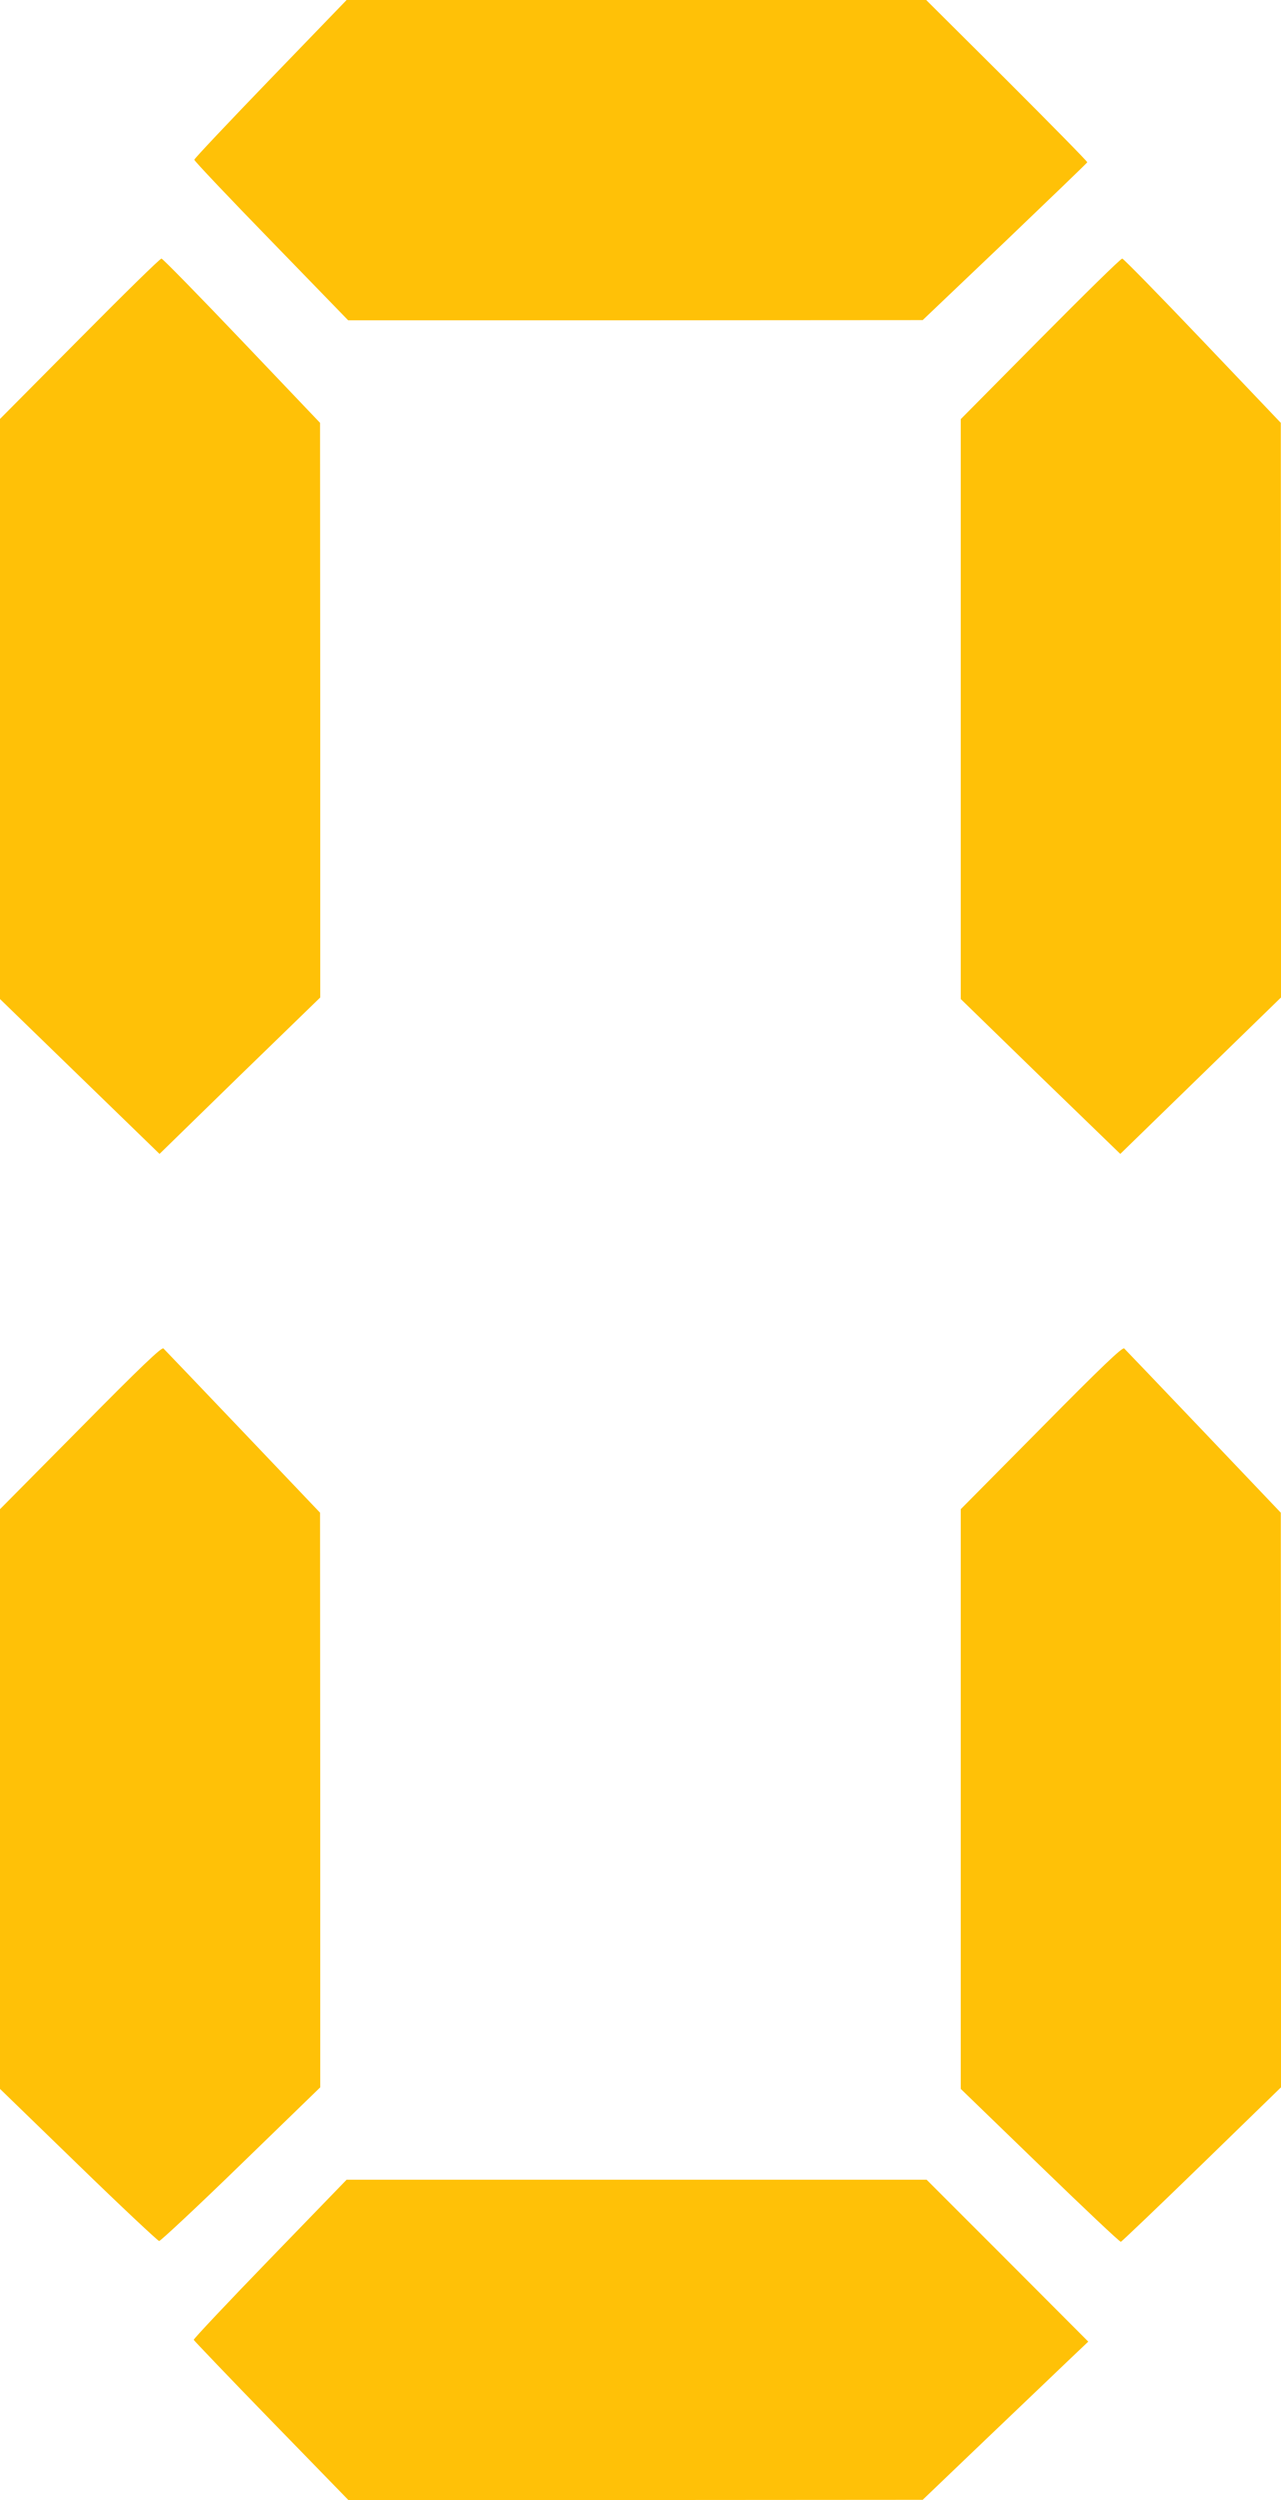
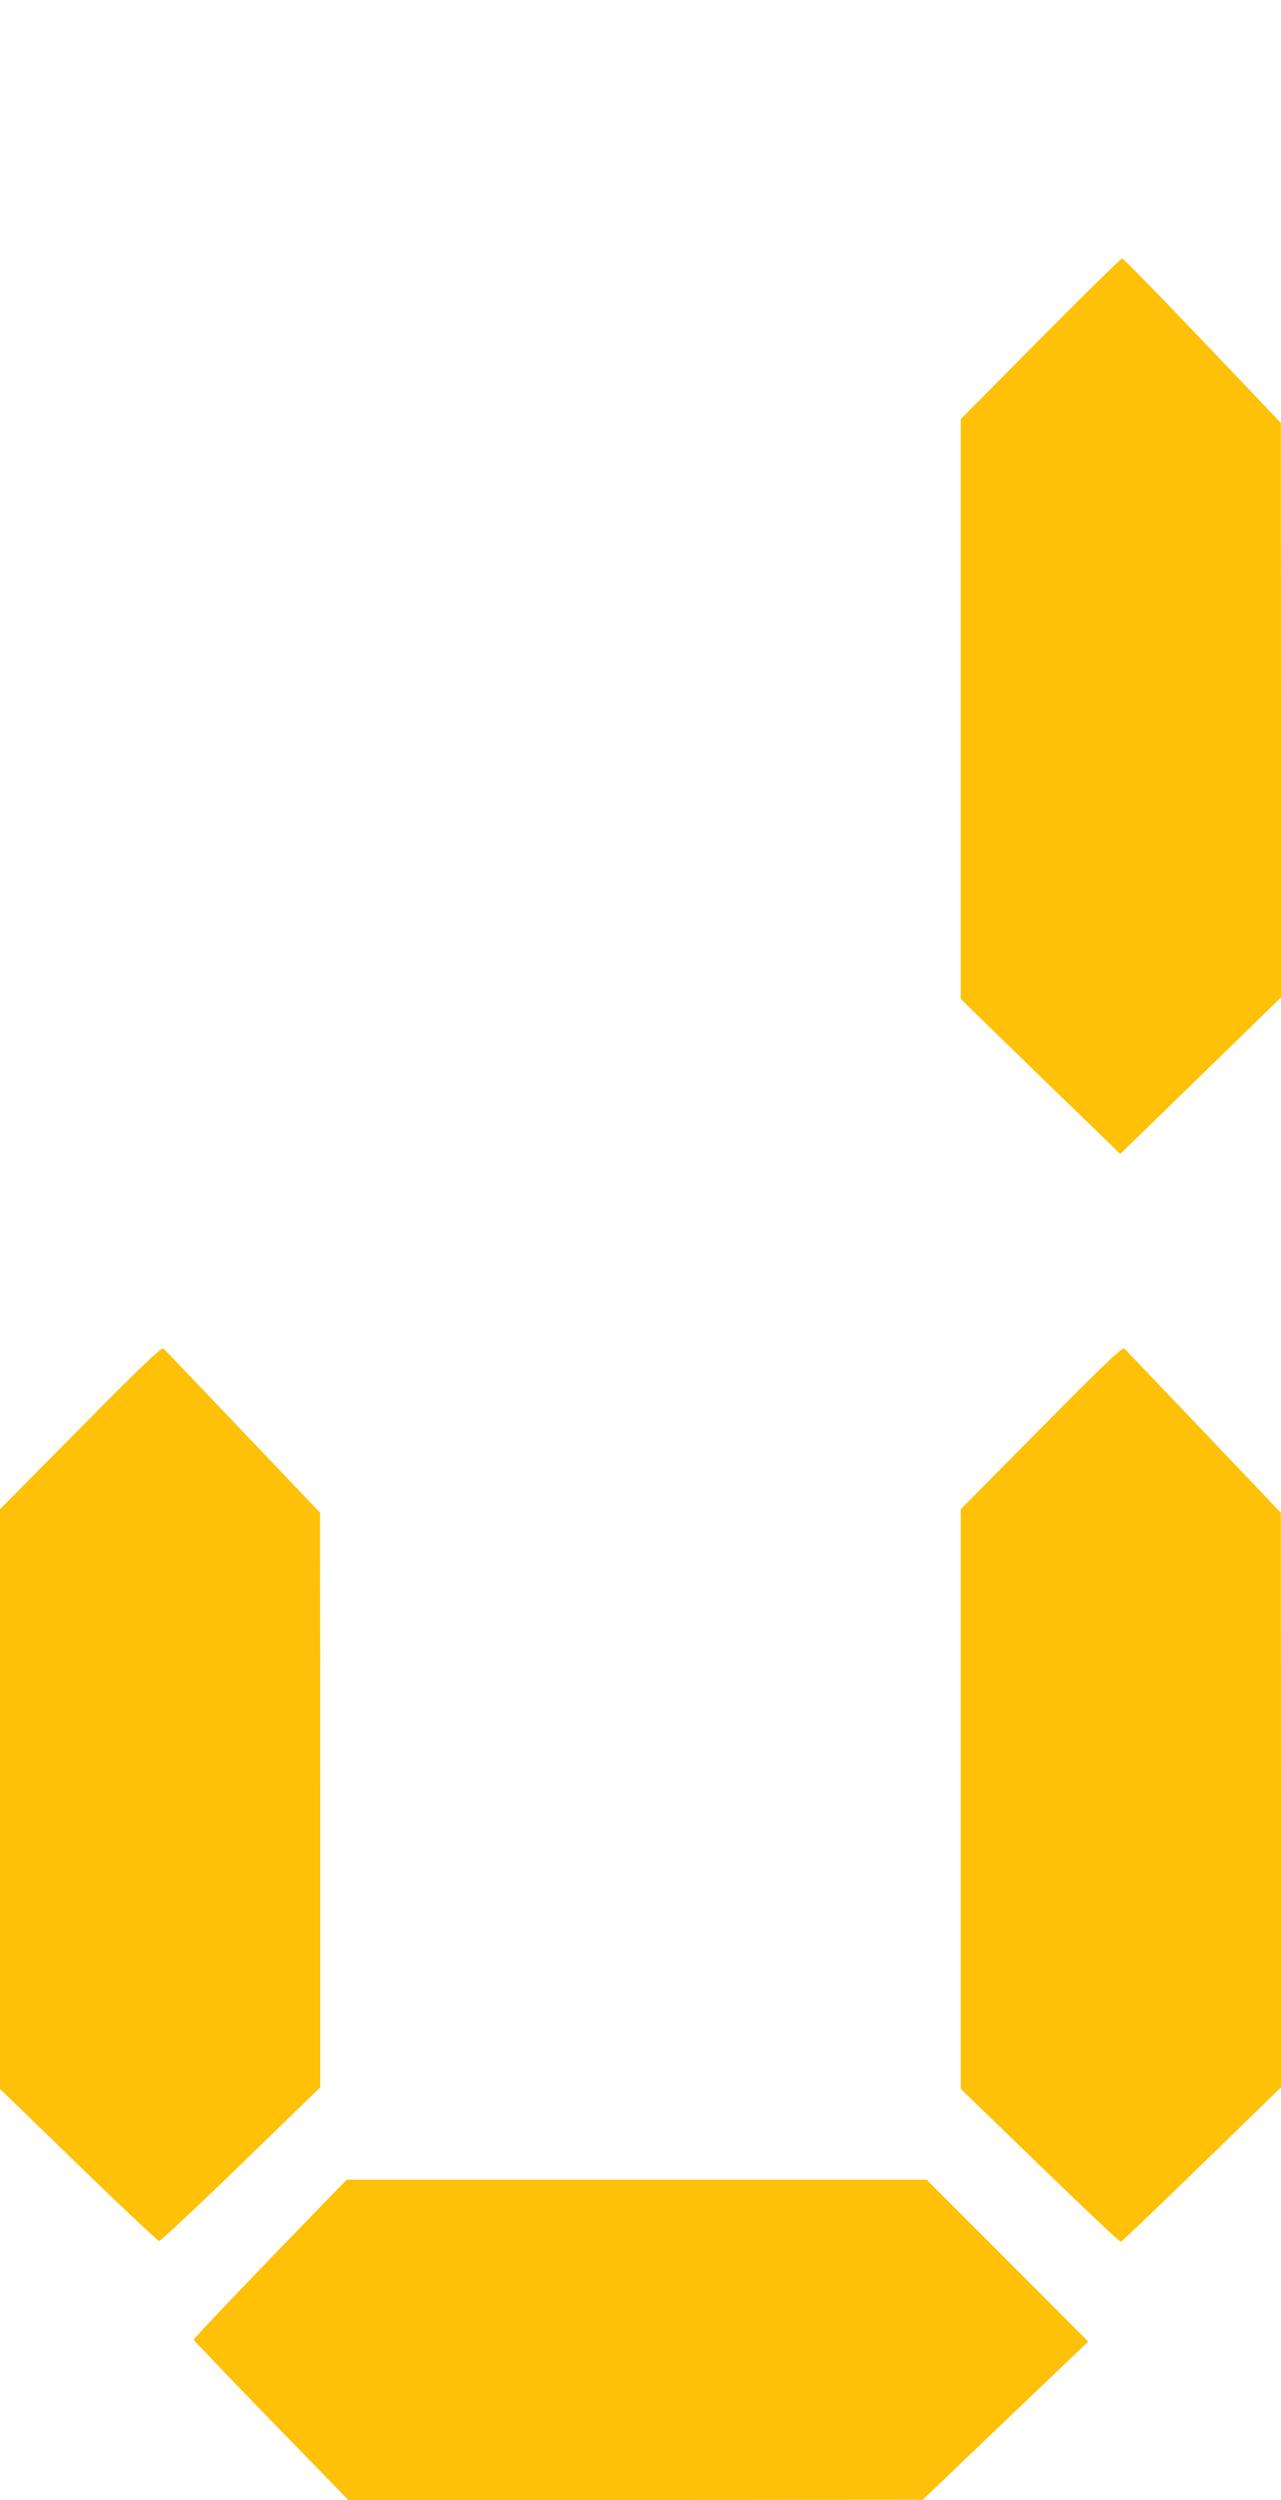
<svg xmlns="http://www.w3.org/2000/svg" version="1.0" width="656pt" height="1280pt" viewBox="0 0 656 1280" preserveAspectRatio="xMidYMid meet">
  <g transform="translate(0,1280) scale(0.1,-0.1)" fill="#ffc107" stroke="none">
-     <path d="M1385 12396 c-214 -222 -390 -408 -390 -414 0 -6 177 -193 394 -416 l394 -406 1471 0 1471 1 420 400 c231 221 421 404 423 408 1 4 -184 192 -411 419 l-414 412 -1484 0 -1484 0 -390 -404z" />
-     <path d="M408 11066 l-408 -411 0 -1485 0 -1485 408 -396 409 -397 411 401 412 400 0 1471 -1 1471 -400 420 c-220 231 -406 421 -412 421 -7 1 -195 -184 -419 -410z" />
    <path d="M5328 11066 l-408 -412 0 -1485 0 -1484 408 -397 409 -396 411 400 412 401 0 1471 -1 1471 -400 420 c-220 231 -406 421 -412 421 -7 1 -195 -184 -419 -410z" />
    <path d="M413 5490 l-413 -417 0 -1484 0 -1484 401 -389 c220 -214 407 -389 414 -390 7 0 196 176 419 393 l406 394 0 1471 -1 1471 -395 415 c-217 228 -401 420 -407 426 -9 8 -118 -96 -424 -406z" />
    <path d="M5333 5490 l-413 -417 0 -1484 0 -1484 406 -393 c223 -216 409 -392 414 -390 5 2 192 180 415 397 l405 394 0 1471 -1 1471 -395 415 c-217 228 -401 420 -407 426 -9 8 -117 -95 -424 -406z" />
    <path d="M1382 1234 c-216 -223 -392 -410 -390 -414 2 -4 180 -191 397 -414 l395 -406 1470 0 1471 1 325 311 c179 171 370 353 424 405 l99 94 -414 415 -414 414 -1485 0 -1485 0 -393 -406z" />
  </g>
</svg>